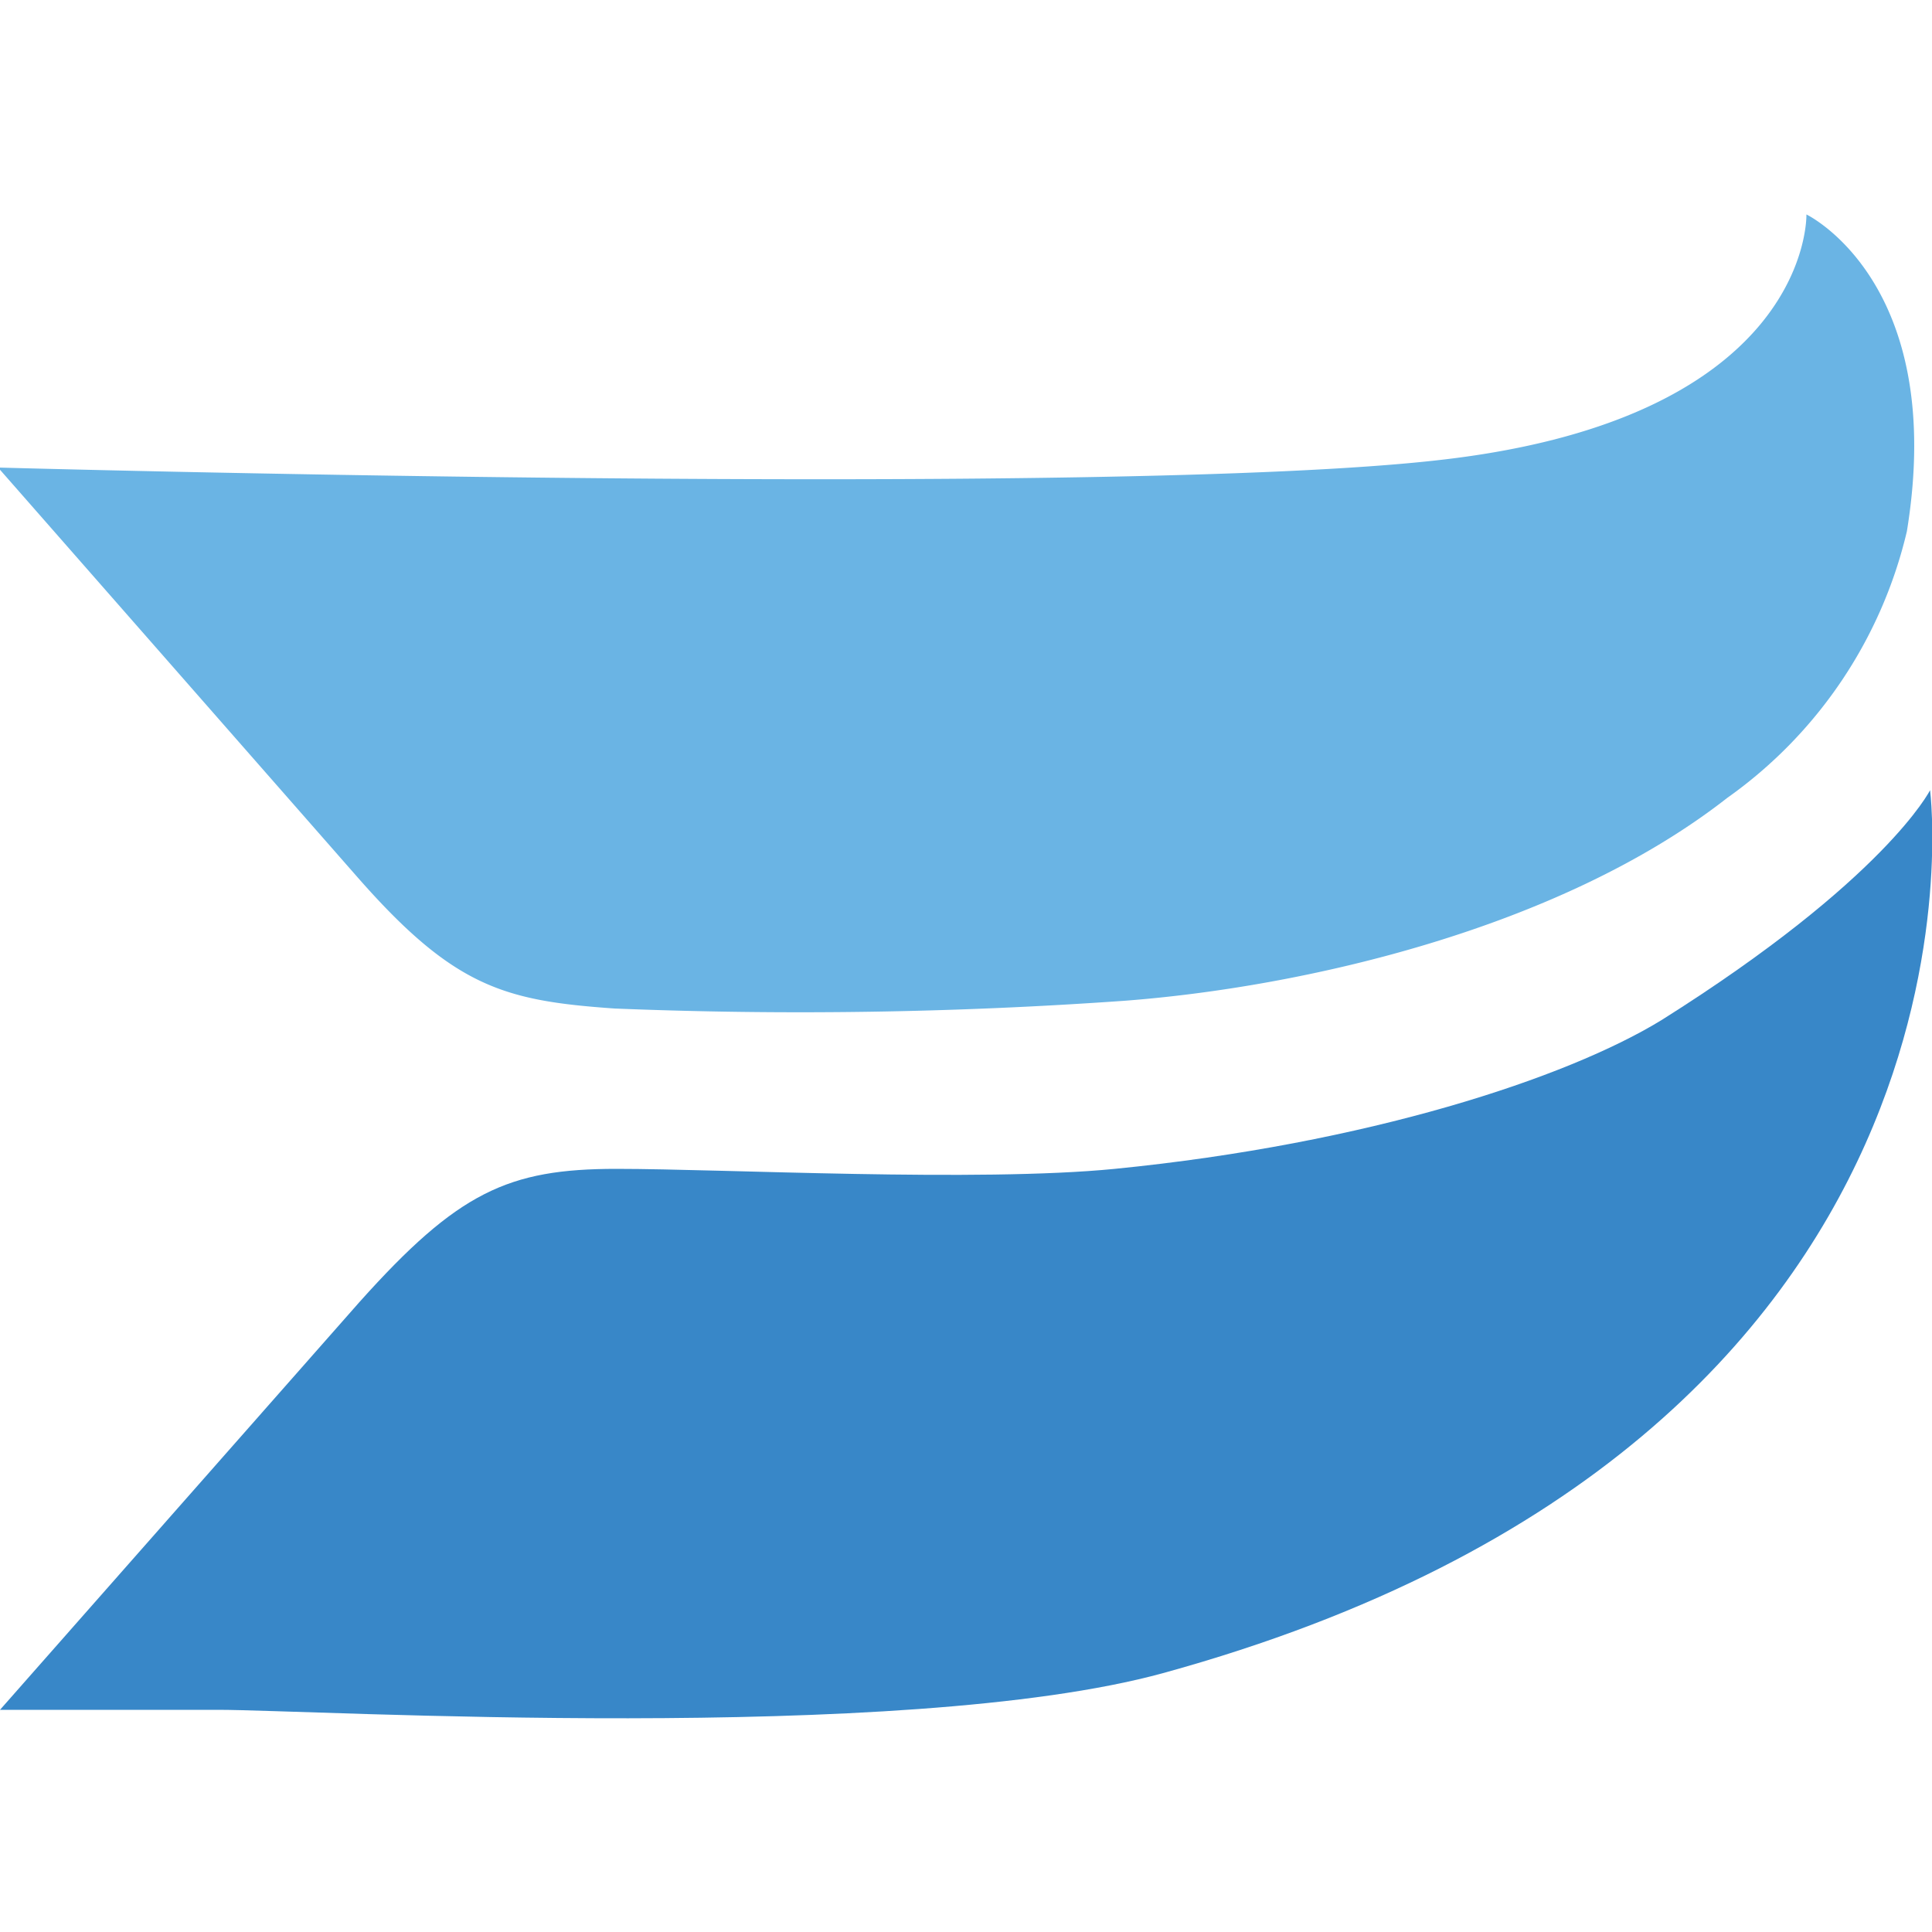
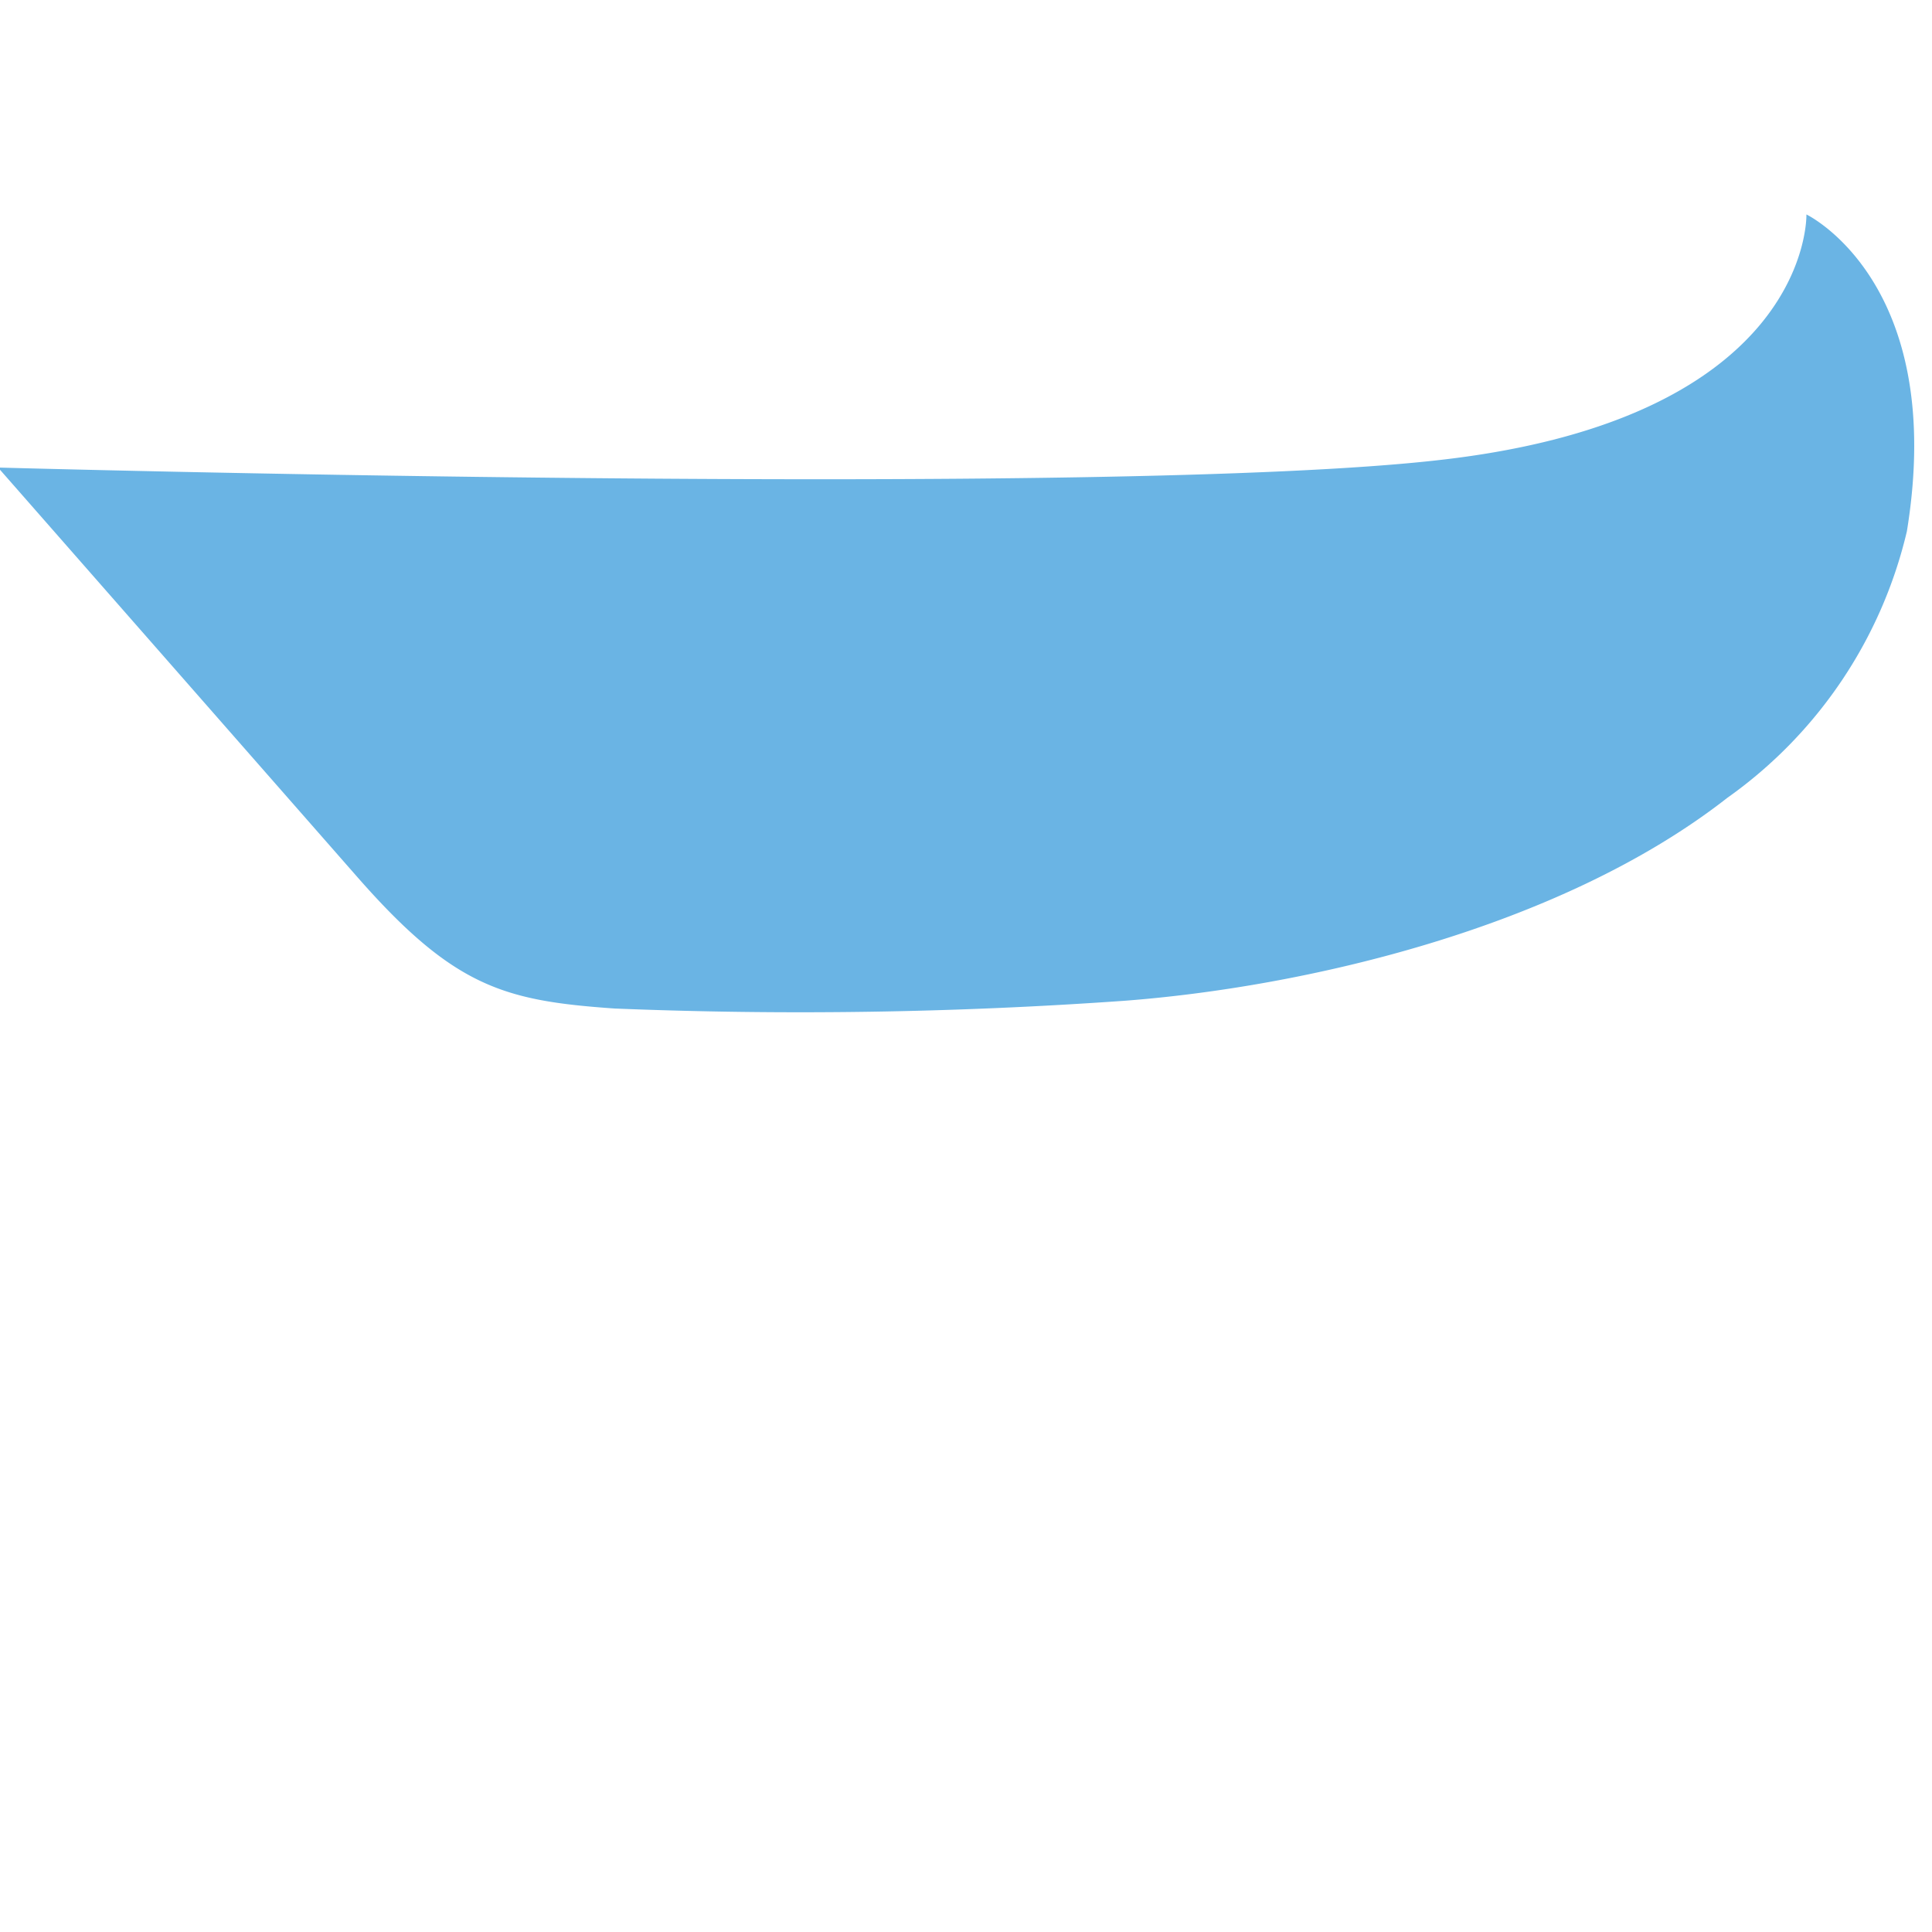
<svg xmlns="http://www.w3.org/2000/svg" data-name="Dreamforce 2016" viewBox="0 0 100 100">
-   <path fill="#3887c8" d="M99.9 40.9S97.6 45.5 86 52.8c-4.9 3-15.2 6.4-28.3 7.7-7.1.7-20.2 0-25.8 0s-8.2 1.2-13.3 6.9L0 88.5h11.3c4.9 0 35.4 1.8 48.9-1.9 44-12.1 39.7-45.7 39.7-45.7z" />
  <path fill="#6ab4e4" d="M98.7 27.5c2.1-12.9-5.2-16.4-5.2-16.4s.3 10.5-18.9 12.7c-17.2 2-74.7.4-74.7.4l18.6 21.2c5 5.7 7.6 6.4 13.3 6.8a237.1 237.1 0 0 0 26.4-.4c9.2-.7 22.5-3.7 31.2-10.5a23.5 23.5 0 0 0 9.3-13.8z" />
</svg>